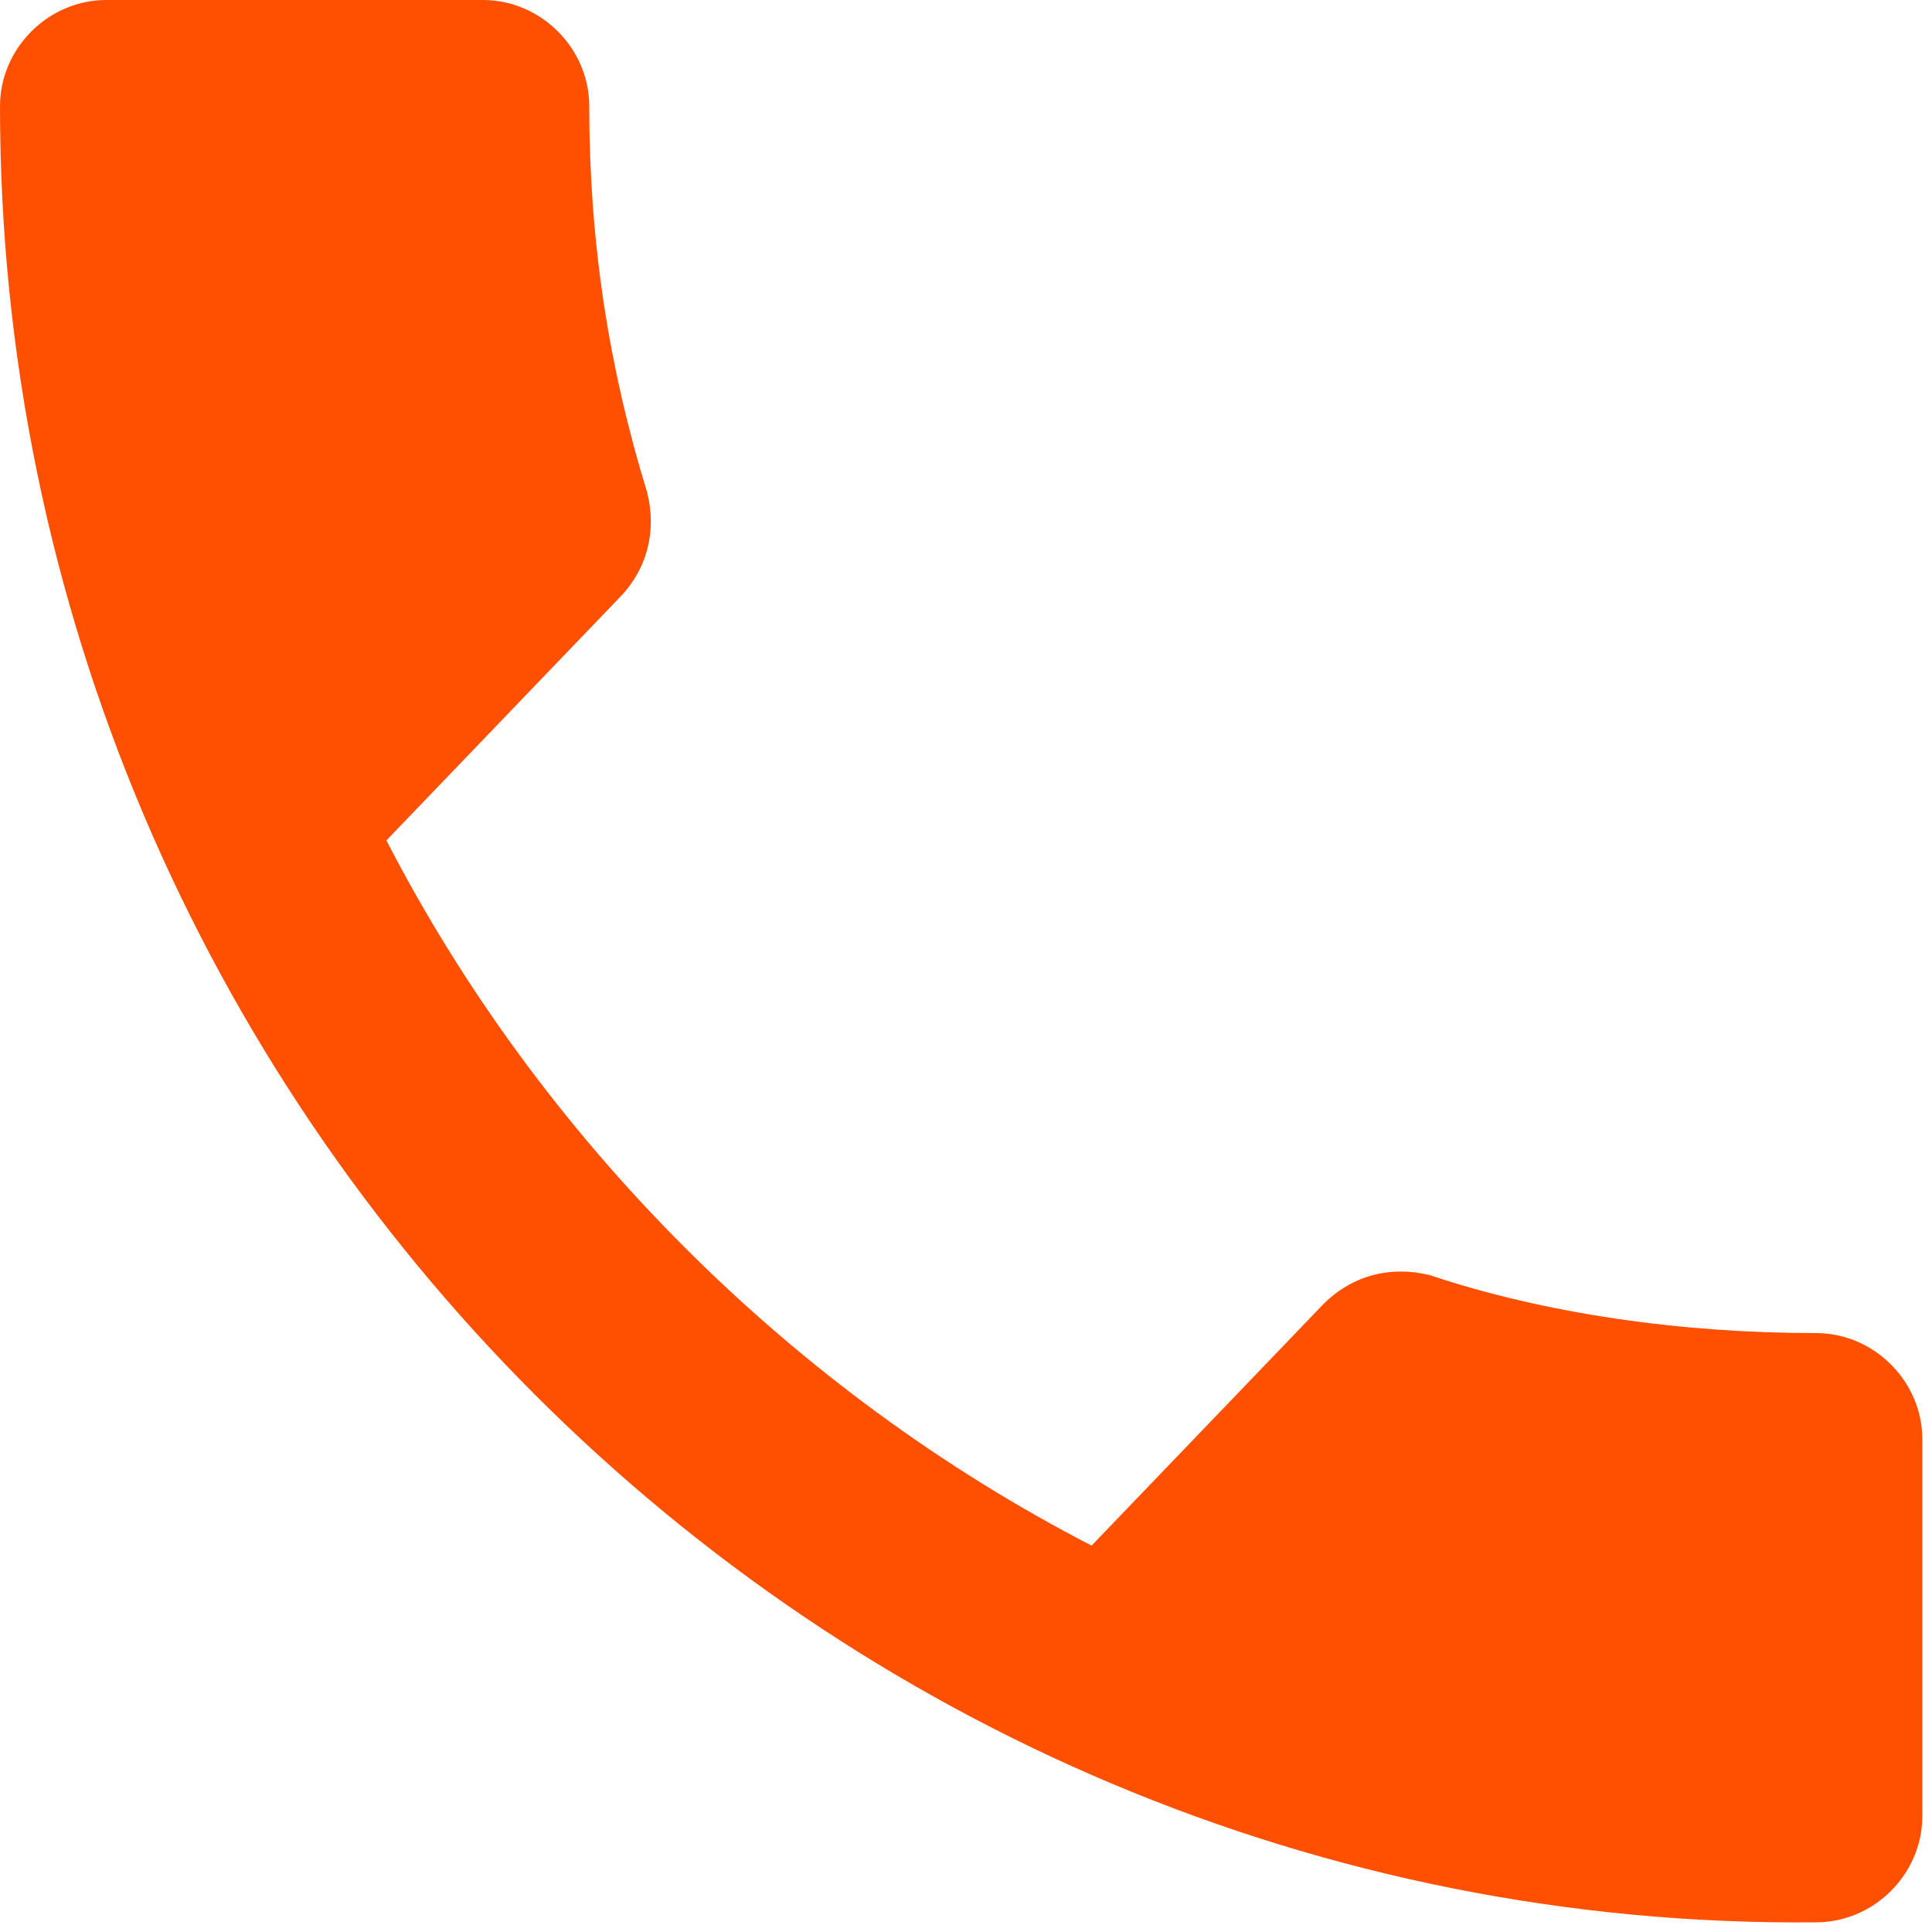
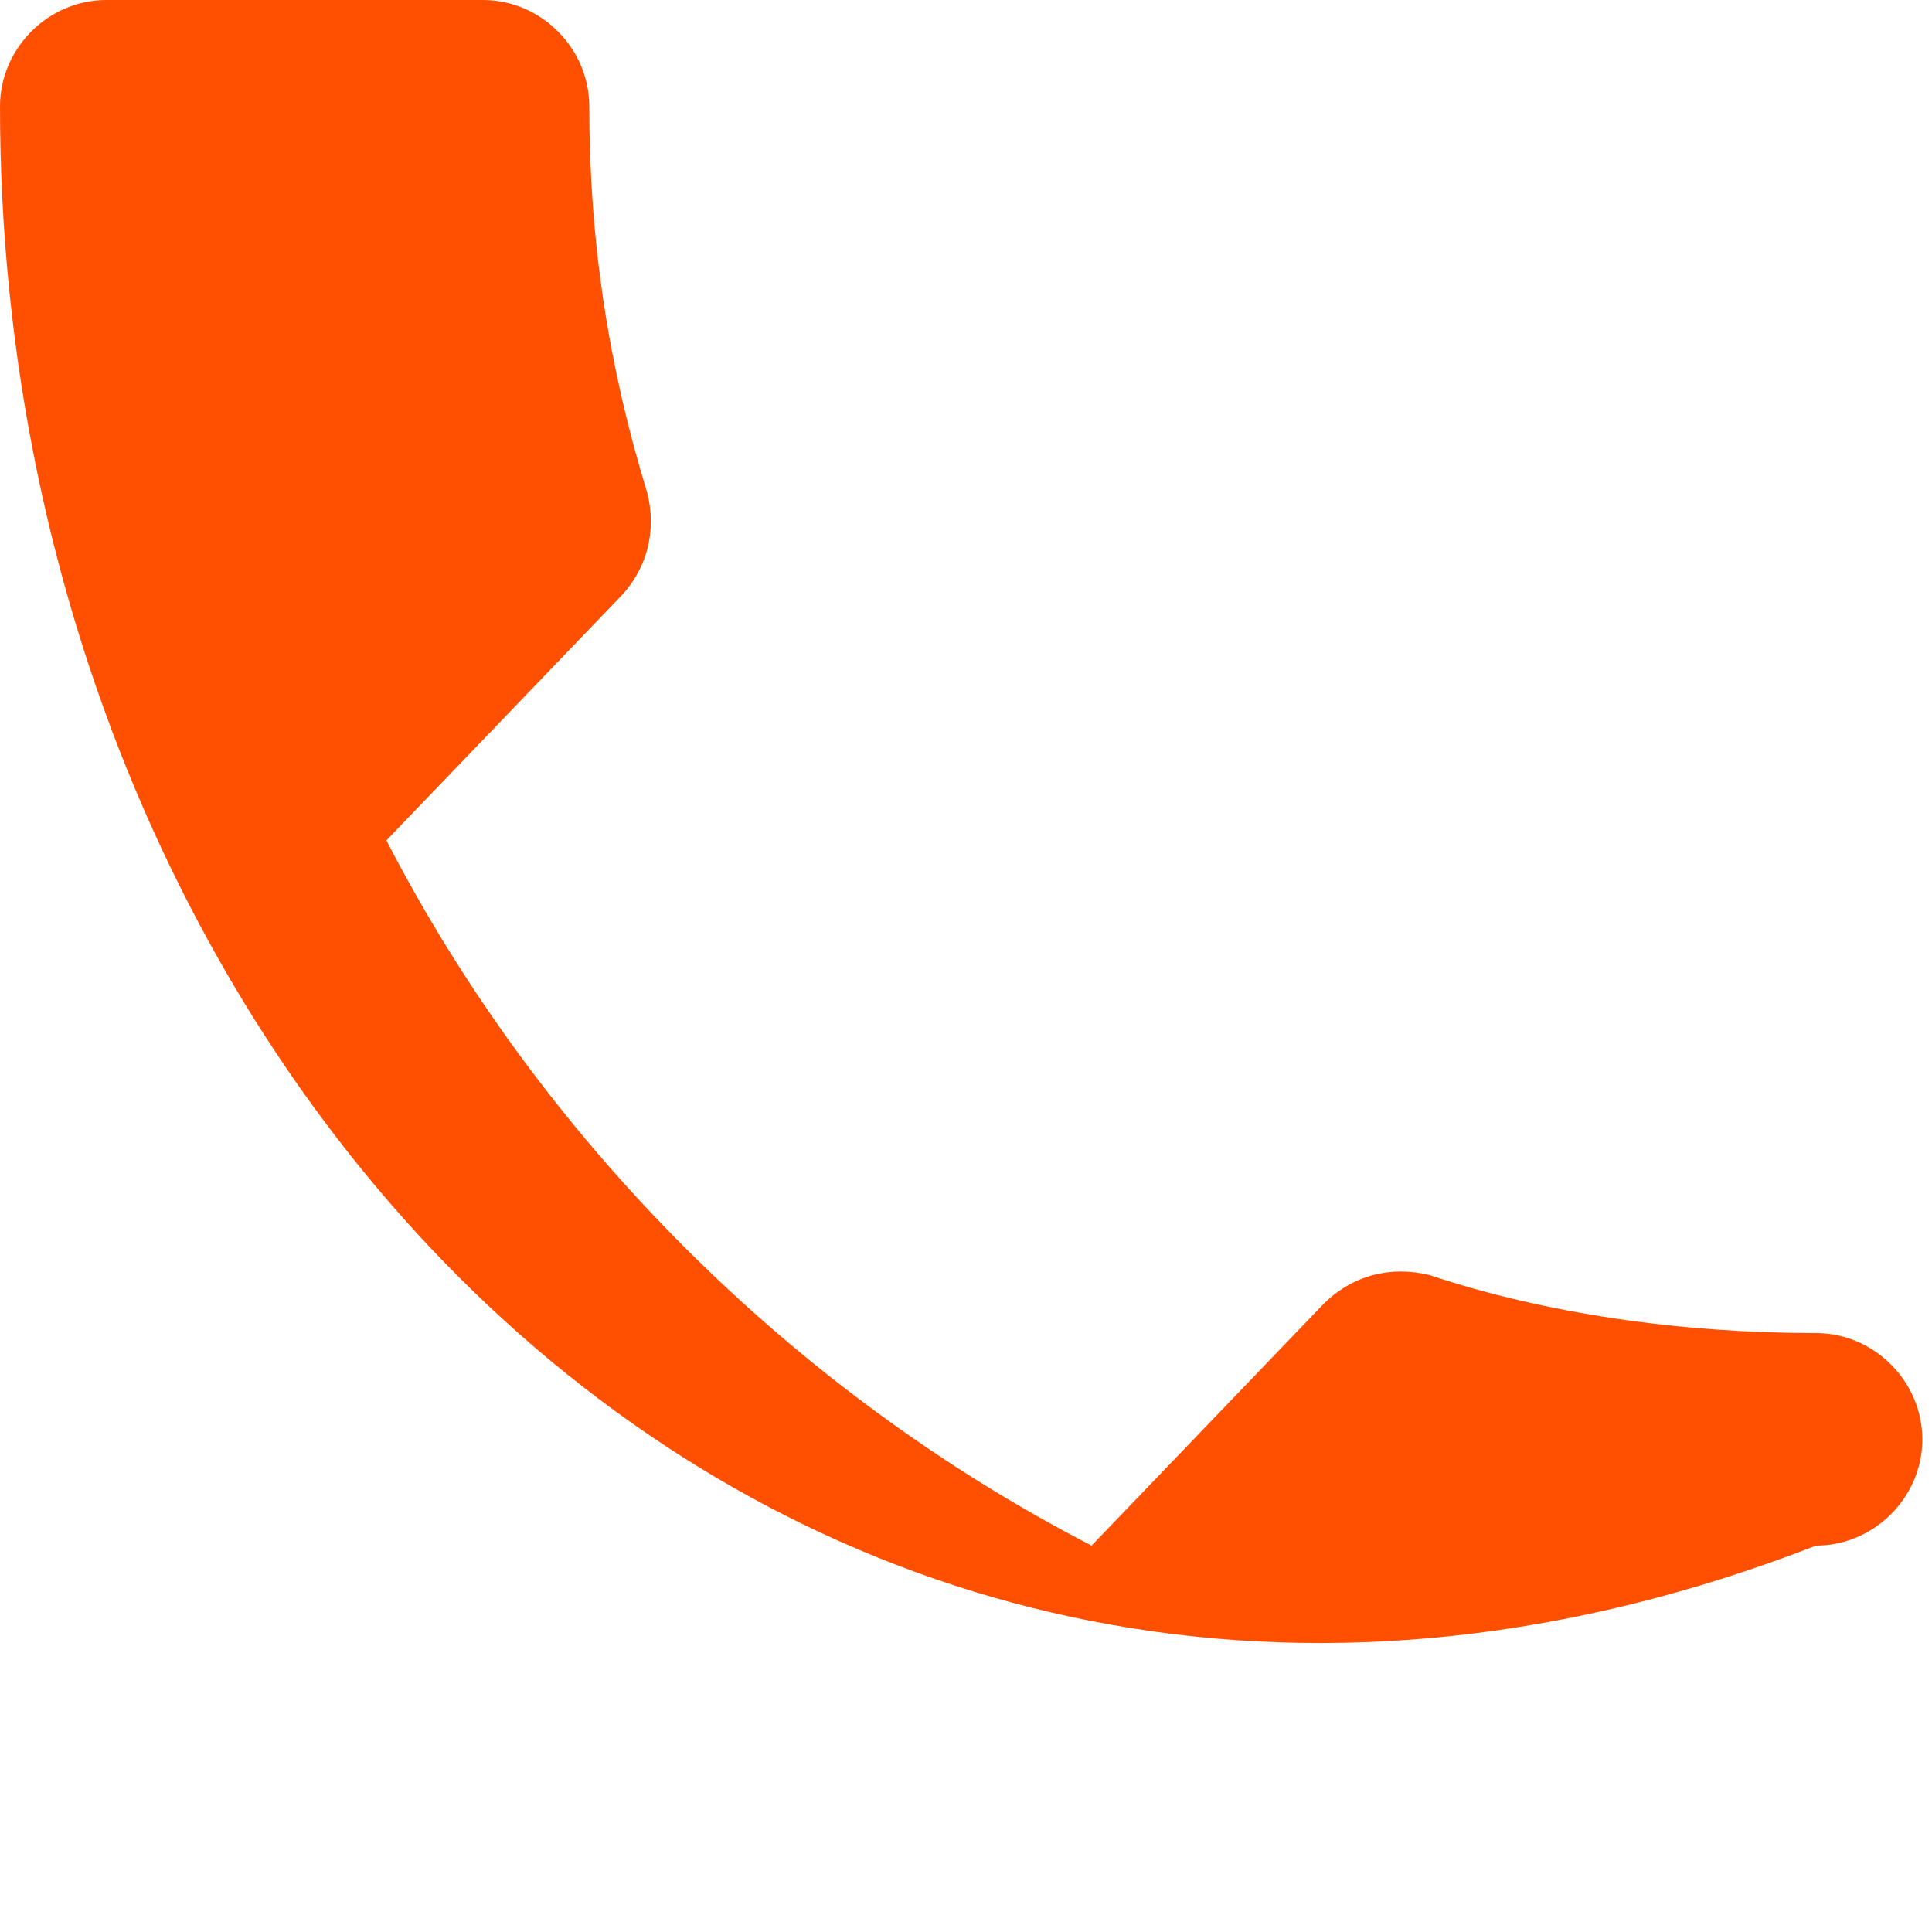
<svg xmlns="http://www.w3.org/2000/svg" version="1.1" id="contacto" x="0px" y="0px" viewBox="0 0 20 20" style="enable-background:new 0 0 20 20;" xml:space="preserve">
  <style type="text/css">
	.st0{fill:#FF5001;}
</style>
-   <path id="contacto_1_" class="st0" d="M4,8.7c1.6,3.1,4.2,5.7,7.3,7.3l2.4-2.5c0.3-0.3,0.7-0.4,1.1-0.3c1.2,0.4,2.6,0.6,4,0.6  c0.6,0,1.1,0.5,1.1,1.1v3.9c0,0.6-0.5,1.1-1.1,1.1C8.5,20,0,11.5,0,1.1C0,0.5,0.5,0,1.1,0H5c0.6,0,1.1,0.5,1.1,1.1  c0,1.4,0.2,2.7,0.6,4c0.1,0.4,0,0.8-0.3,1.1L4,8.7z" />
+   <path id="contacto_1_" class="st0" d="M4,8.7c1.6,3.1,4.2,5.7,7.3,7.3l2.4-2.5c0.3-0.3,0.7-0.4,1.1-0.3c1.2,0.4,2.6,0.6,4,0.6  c0.6,0,1.1,0.5,1.1,1.1c0,0.6-0.5,1.1-1.1,1.1C8.5,20,0,11.5,0,1.1C0,0.5,0.5,0,1.1,0H5c0.6,0,1.1,0.5,1.1,1.1  c0,1.4,0.2,2.7,0.6,4c0.1,0.4,0,0.8-0.3,1.1L4,8.7z" />
</svg>